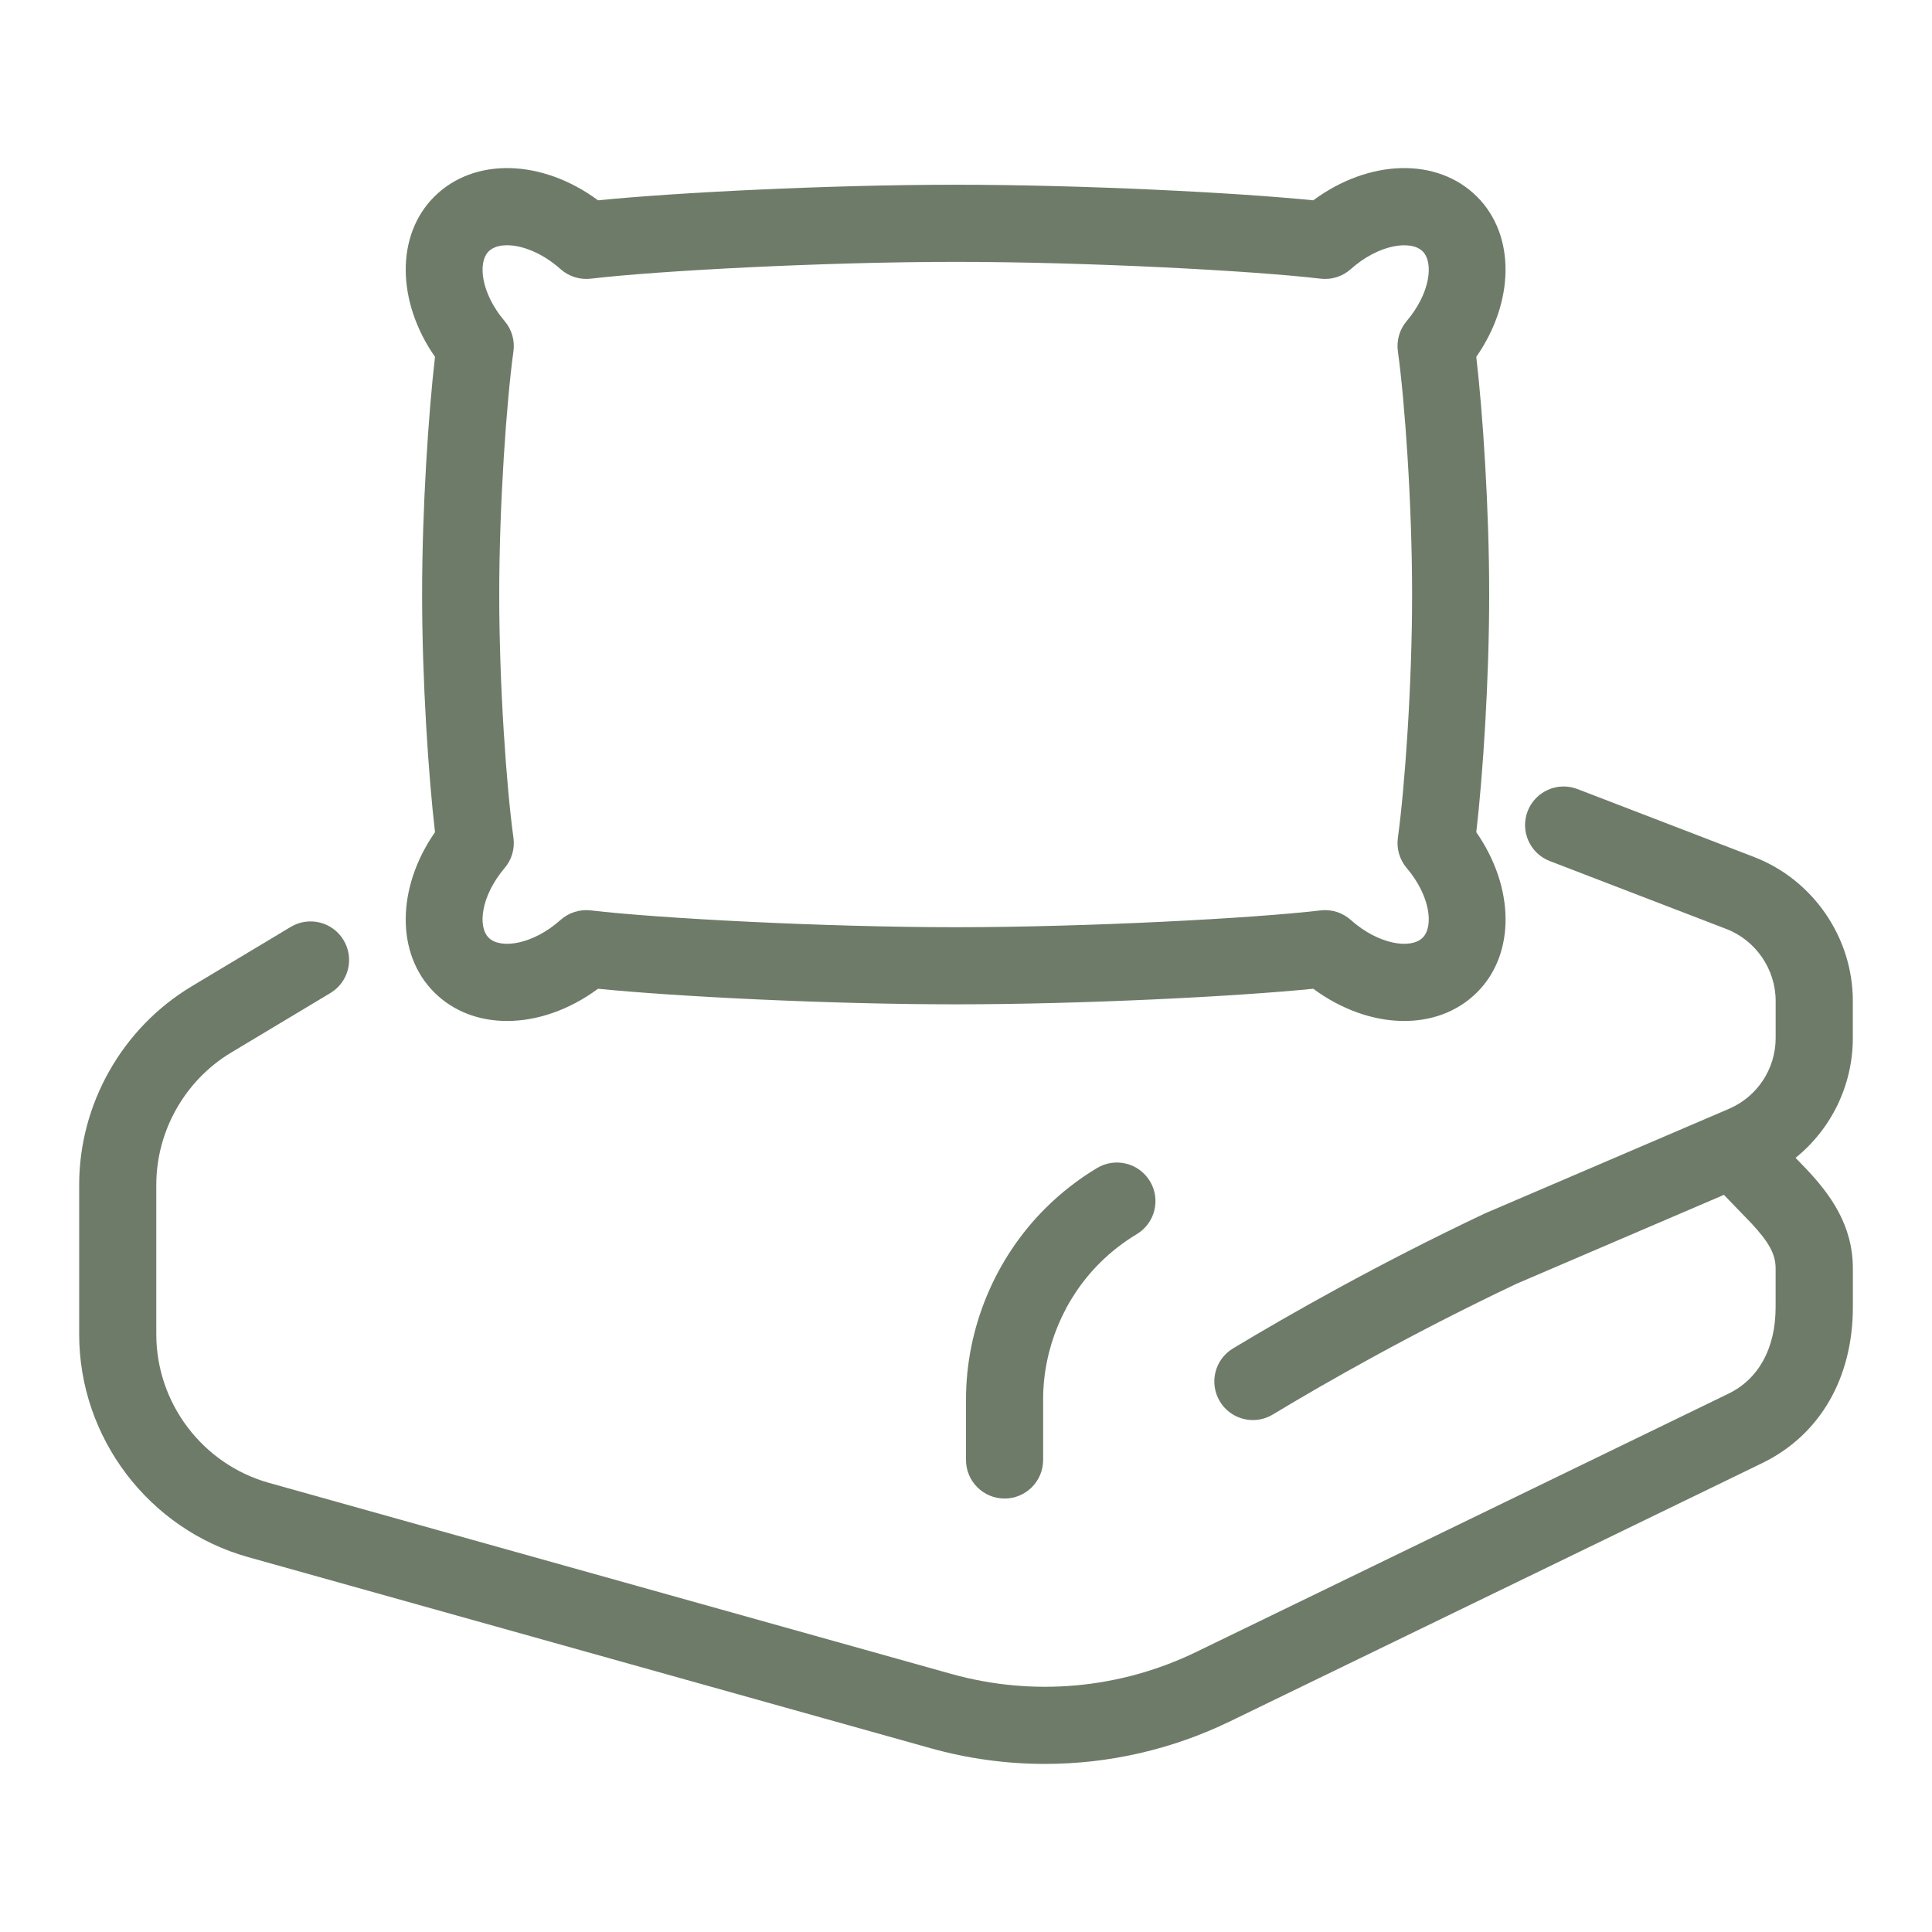
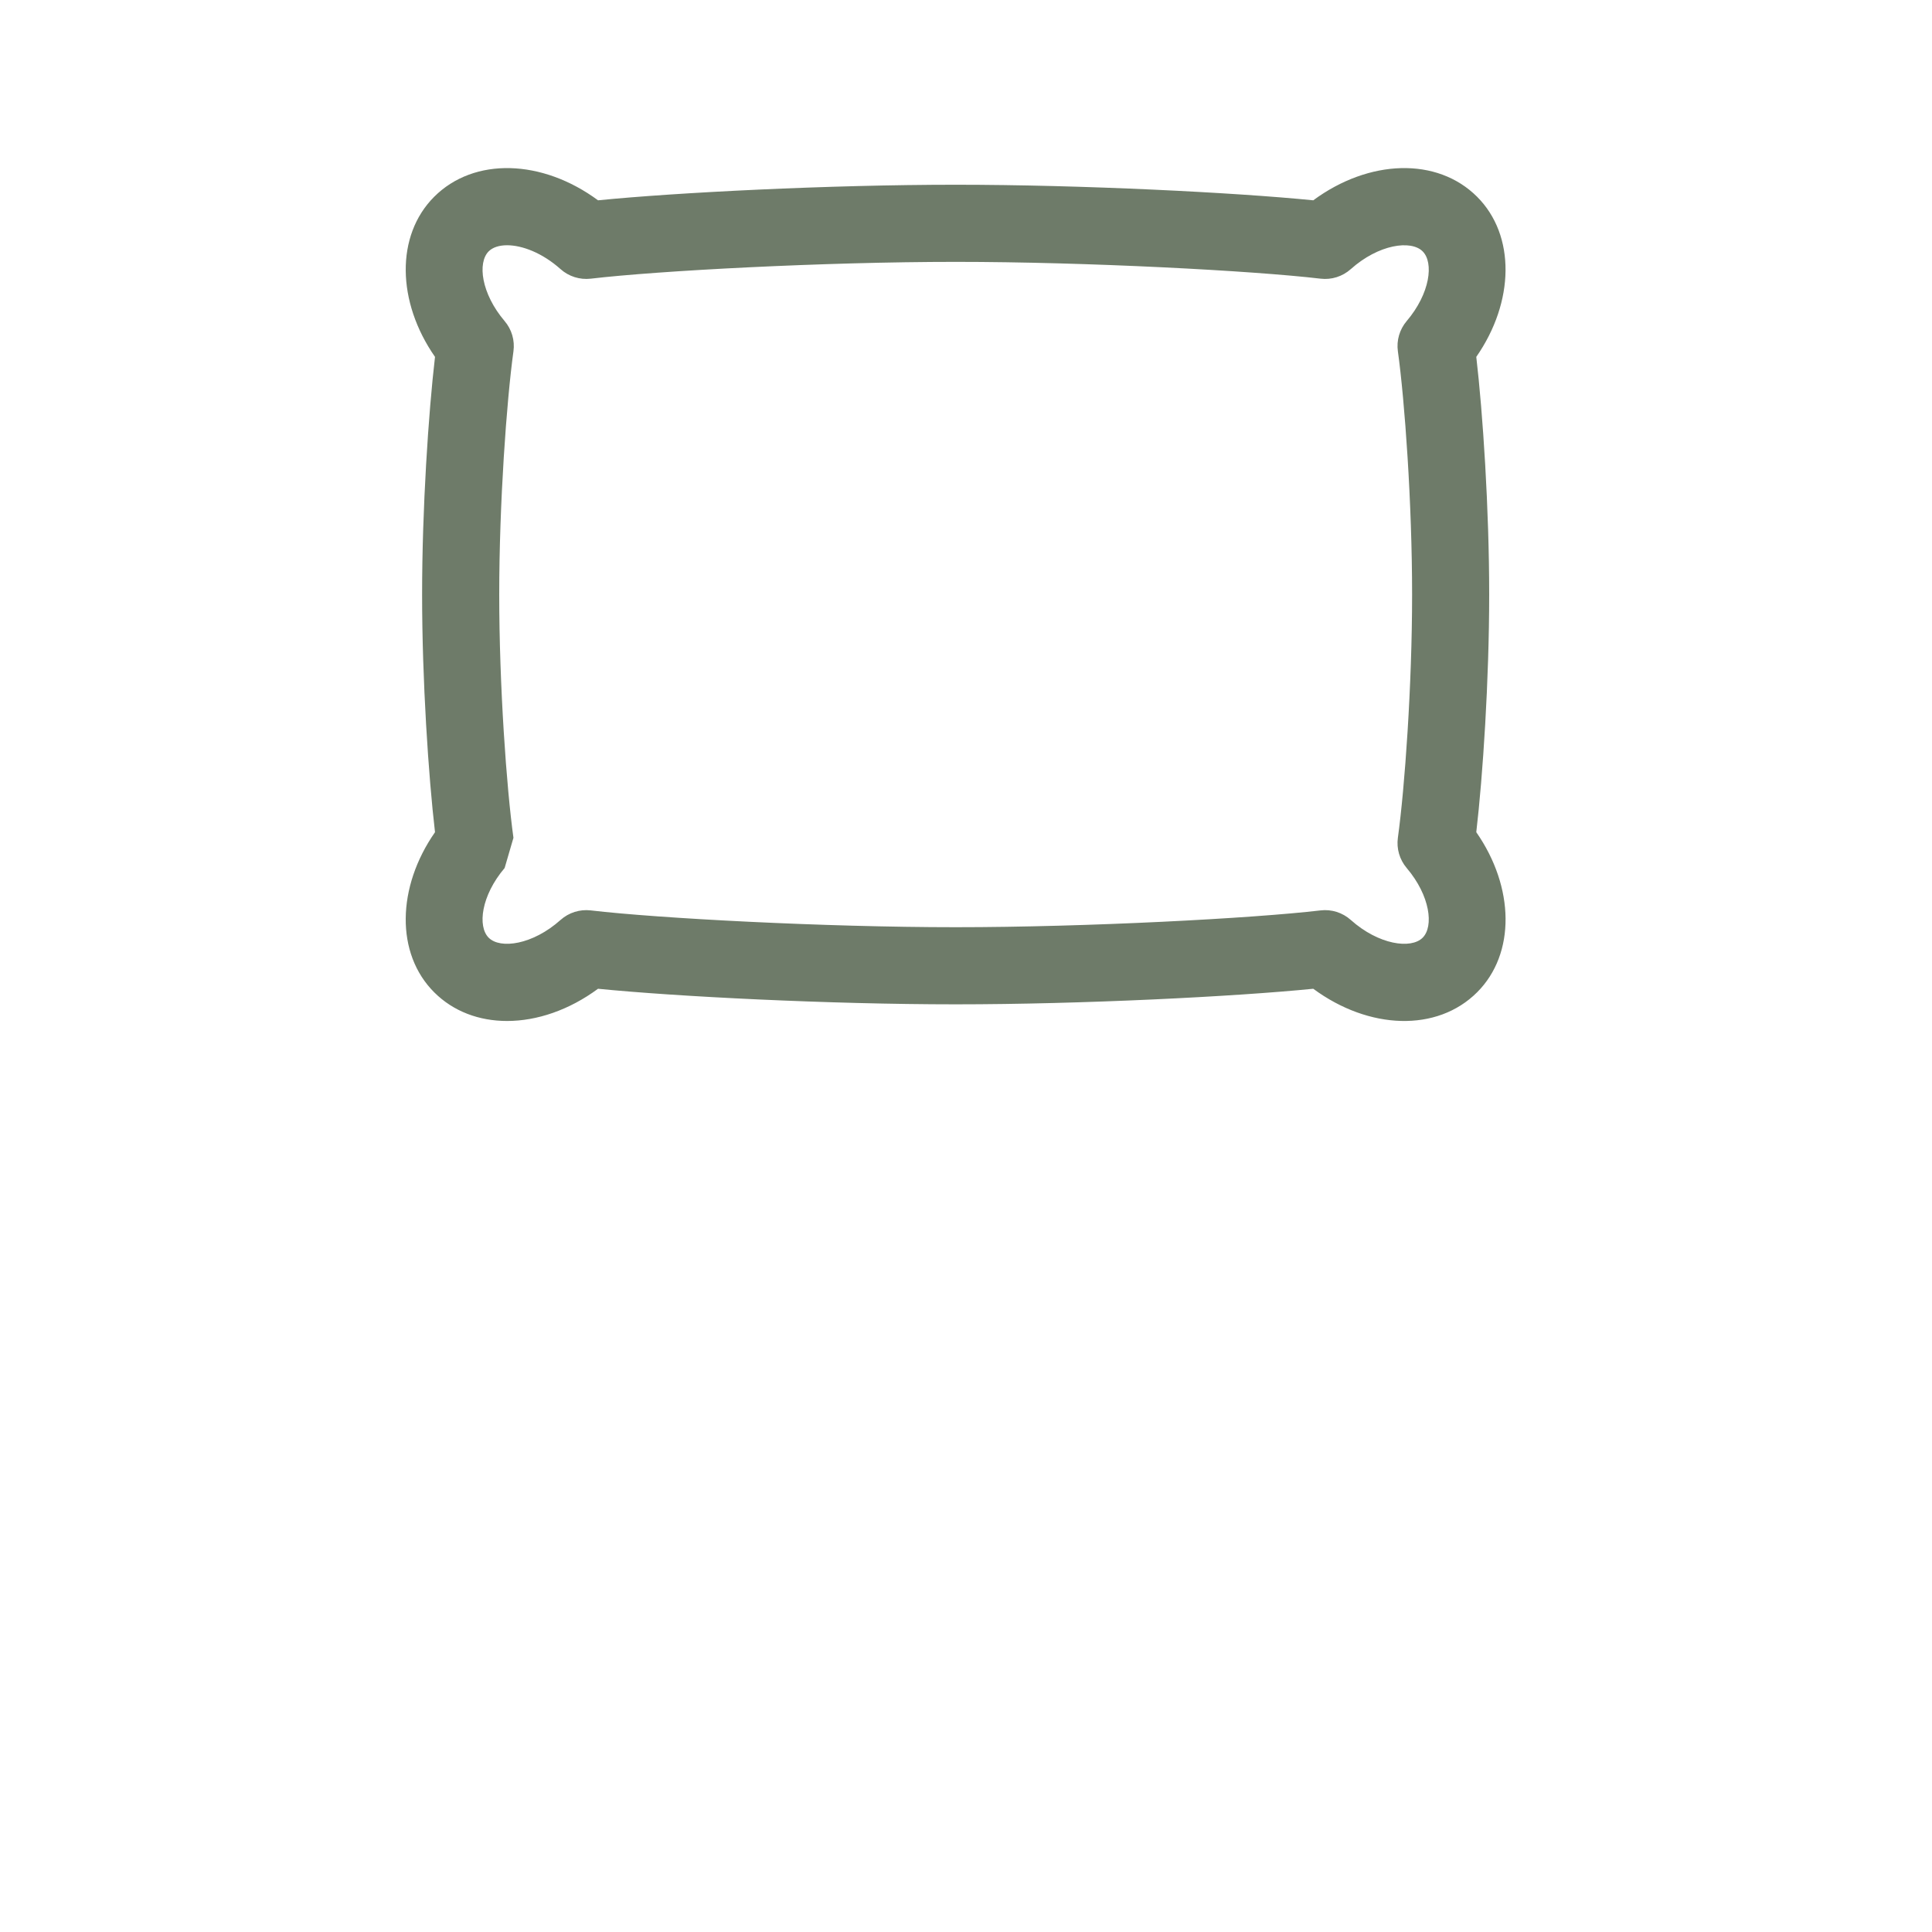
<svg xmlns="http://www.w3.org/2000/svg" width="400" height="400" viewBox="0 0 400 400" fill="none">
-   <path d="M89.888 205.44C93.88 209.432 99.224 211.384 104.984 211.384C111.168 211.384 117.832 209.128 123.816 204.712C139.968 206.328 171.736 207.936 197.856 207.936C223.976 207.936 255.752 206.328 271.896 204.712C283.456 213.24 297.552 213.712 305.824 205.44C313.824 197.44 313.584 183.688 305.648 172.296C307.008 160.656 308.32 140.84 308.32 123.088C308.32 105.336 307.008 85.528 305.648 73.888C313.576 62.496 313.816 48.744 305.824 40.744C297.552 32.472 283.456 32.944 271.896 41.472C255.744 39.856 223.984 38.248 197.856 38.248C171.728 38.248 139.96 39.856 123.816 41.472C112.256 32.944 98.16 32.472 89.888 40.744C81.896 48.744 82.128 62.496 90.064 73.888C88.704 85.528 87.392 105.344 87.392 123.088C87.392 140.832 88.704 160.648 90.064 172.296C82.128 183.688 81.888 197.448 89.888 205.44ZM106.304 173.456C104.872 163.128 103.36 141.968 103.36 123.096C103.36 104.224 104.88 83.064 106.304 72.736C106.616 70.488 105.952 68.208 104.48 66.48C99.608 60.744 98.84 54.384 101.176 52.04C102 51.216 103.344 50.776 104.976 50.776C108.088 50.776 112.264 52.336 116.056 55.72C117.76 57.24 120.032 57.96 122.312 57.696C136.272 56.048 170.736 54.216 197.864 54.216C224.992 54.216 259.448 56.048 273.408 57.696C275.68 57.968 277.952 57.248 279.664 55.72C285.44 50.56 292.144 49.64 294.544 52.04C296.88 54.376 296.112 60.736 291.24 66.472C289.768 68.208 289.104 70.48 289.416 72.728C290.848 83.056 292.36 104.224 292.36 123.088C292.36 141.952 290.84 163.12 289.416 173.448C289.104 175.696 289.768 177.976 291.24 179.712C296.112 185.448 296.88 191.808 294.544 194.144C292.144 196.544 285.44 195.624 279.664 190.464C277.96 188.944 275.68 188.216 273.408 188.488C259.448 190.136 224.984 191.968 197.864 191.968C170.744 191.968 136.28 190.136 122.312 188.488C120.048 188.224 117.768 188.936 116.056 190.464C110.28 195.624 103.576 196.544 101.176 194.144C98.84 191.808 99.608 185.448 104.48 179.712C105.952 177.984 106.616 175.712 106.304 173.456Z" fill="#6E7B69" />
-   <path d="M227.136 241.824C223.256 244.152 219.672 246.944 216.472 250.128C206 260.536 200 274.976 200 289.744V302.272C200 306.68 203.576 310.256 207.984 310.256C212.392 310.256 215.968 306.68 215.968 302.272V289.744C215.968 279.2 220.256 268.88 227.736 261.448C230.024 259.176 232.584 257.184 235.352 255.52C239.136 253.248 240.36 248.352 238.088 244.568C235.816 240.784 230.912 239.56 227.136 241.824Z" fill="#6E7B69" />
-   <path d="M383.608 214.904V207.232C383.608 194.112 375.384 182.136 363.136 177.424L326.6 163.368C322.488 161.784 317.864 163.84 316.28 167.952C314.696 172.064 316.752 176.688 320.864 178.272L357.4 192.328C363.52 194.68 367.632 200.672 367.632 207.232V214.904C367.632 221.296 363.832 227.056 357.952 229.576L307.568 251.168C307.472 251.208 307.384 251.248 307.296 251.288C285.064 261.824 266.736 272.28 255.272 279.184C251.496 281.464 250.28 286.368 252.56 290.144C254.056 292.632 256.696 294.008 259.4 294.008C260.8 294.008 262.224 293.64 263.512 292.864C274.632 286.16 292.408 276.016 313.992 265.784L356.92 247.384L362.568 253.232C366.296 257.24 367.624 259.704 367.624 262.624V270.608C367.624 279.12 364.144 285.504 357.816 288.568L247.672 342.016C231.872 349.688 213.848 351.304 196.936 346.56L55.68 307.008C41.944 303.16 32.36 290.52 32.36 276.256V245.304C32.36 234.152 38.304 223.656 47.864 217.92L68.4 205.6C72.184 203.328 73.408 198.432 71.136 194.648C68.872 190.864 63.968 189.64 60.184 191.912L39.648 204.232C25.304 212.84 16.392 228.576 16.392 245.304V276.256C16.392 297.648 30.776 316.616 51.376 322.384L192.656 361.944C200.432 364.12 208.4 365.2 216.344 365.2C229.52 365.2 242.624 362.232 254.672 356.384L364.816 302.936C376.768 297.136 383.616 285.352 383.616 270.608V262.624C383.616 253.584 378.872 247.28 374.232 242.296C374.2 242.264 374.168 242.232 374.136 242.192L371.752 239.72C379.128 233.76 383.608 224.712 383.608 214.904Z" fill="#6E7B69" />
+   <path d="M89.888 205.44C93.88 209.432 99.224 211.384 104.984 211.384C111.168 211.384 117.832 209.128 123.816 204.712C139.968 206.328 171.736 207.936 197.856 207.936C223.976 207.936 255.752 206.328 271.896 204.712C283.456 213.24 297.552 213.712 305.824 205.44C313.824 197.44 313.584 183.688 305.648 172.296C307.008 160.656 308.32 140.84 308.32 123.088C308.32 105.336 307.008 85.528 305.648 73.888C313.576 62.496 313.816 48.744 305.824 40.744C297.552 32.472 283.456 32.944 271.896 41.472C255.744 39.856 223.984 38.248 197.856 38.248C171.728 38.248 139.96 39.856 123.816 41.472C112.256 32.944 98.16 32.472 89.888 40.744C81.896 48.744 82.128 62.496 90.064 73.888C88.704 85.528 87.392 105.344 87.392 123.088C87.392 140.832 88.704 160.648 90.064 172.296C82.128 183.688 81.888 197.448 89.888 205.44ZM106.304 173.456C104.872 163.128 103.36 141.968 103.36 123.096C103.36 104.224 104.88 83.064 106.304 72.736C106.616 70.488 105.952 68.208 104.48 66.48C99.608 60.744 98.84 54.384 101.176 52.04C102 51.216 103.344 50.776 104.976 50.776C108.088 50.776 112.264 52.336 116.056 55.72C117.76 57.24 120.032 57.96 122.312 57.696C136.272 56.048 170.736 54.216 197.864 54.216C224.992 54.216 259.448 56.048 273.408 57.696C275.68 57.968 277.952 57.248 279.664 55.72C285.44 50.56 292.144 49.64 294.544 52.04C296.88 54.376 296.112 60.736 291.24 66.472C289.768 68.208 289.104 70.48 289.416 72.728C290.848 83.056 292.36 104.224 292.36 123.088C292.36 141.952 290.84 163.12 289.416 173.448C289.104 175.696 289.768 177.976 291.24 179.712C296.112 185.448 296.88 191.808 294.544 194.144C292.144 196.544 285.44 195.624 279.664 190.464C277.96 188.944 275.68 188.216 273.408 188.488C259.448 190.136 224.984 191.968 197.864 191.968C170.744 191.968 136.28 190.136 122.312 188.488C120.048 188.224 117.768 188.936 116.056 190.464C110.28 195.624 103.576 196.544 101.176 194.144C98.84 191.808 99.608 185.448 104.48 179.712Z" fill="#6E7B69" />
</svg>